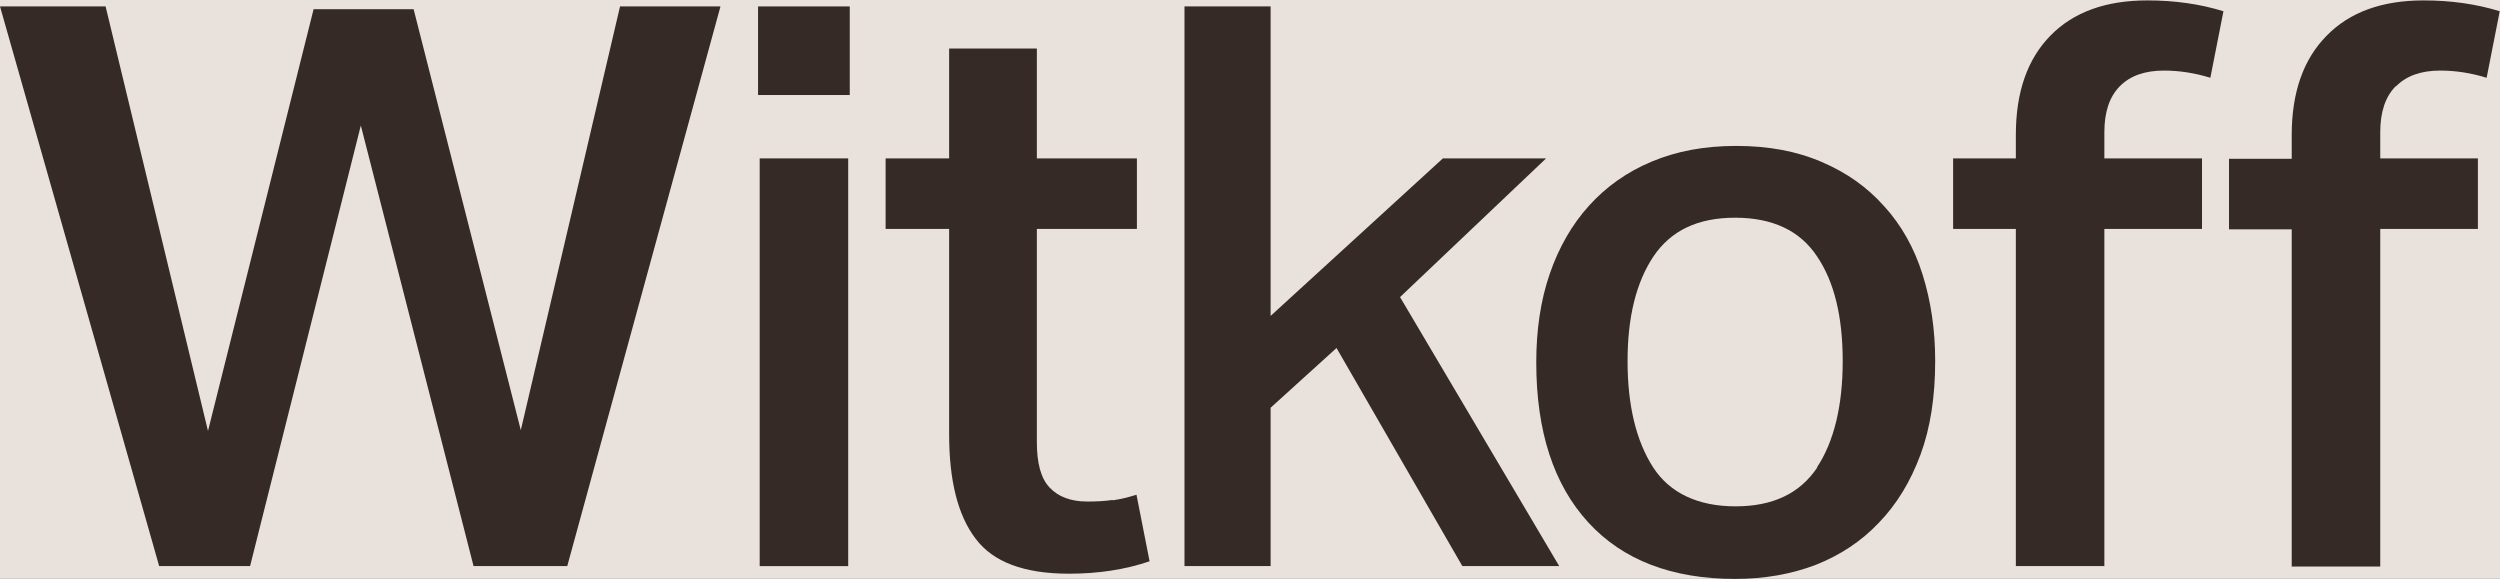
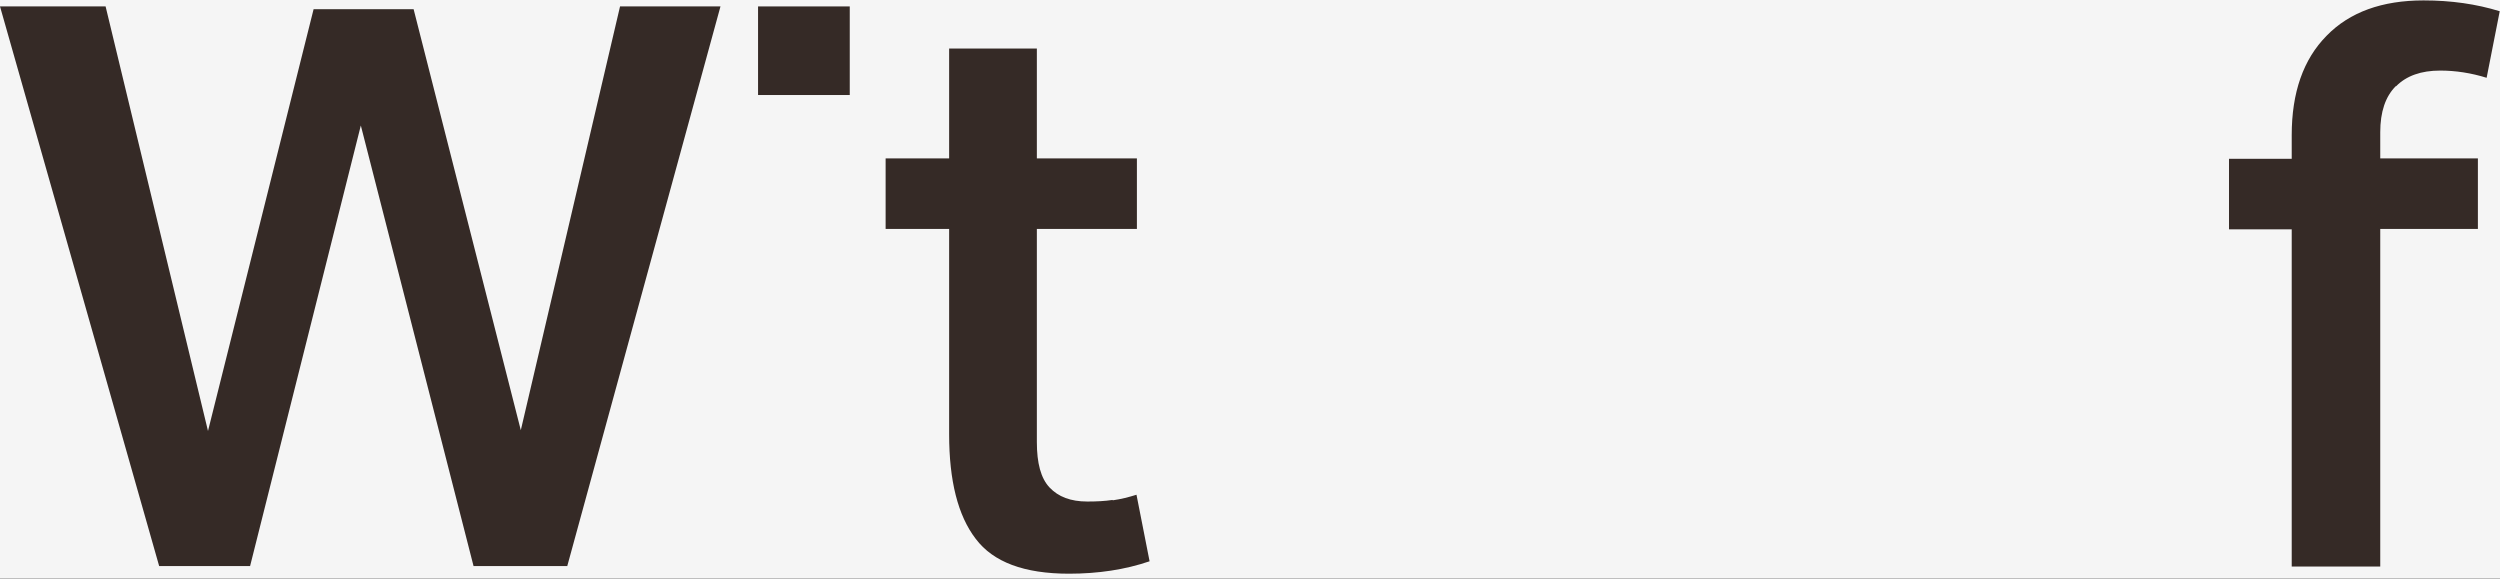
<svg xmlns="http://www.w3.org/2000/svg" width="121" height="28" viewBox="0 0 121 28" fill="none">
  <rect width="121" height="28" fill="#1E1E1E" />
  <g id="V2: Full Homepage" clip-path="url(#clip0_463_2)">
    <rect width="1728" height="3330" transform="translate(-1090 -3195)" fill="#F5F5F5" />
    <g id="Group 201">
-       <rect id="Rectangle 53" x="-1093" y="-315" width="1735" height="450" fill="#E9E1DC" />
      <g id="Layer_1" clip-path="url(#clip1_463_2)">
        <path id="Vector" d="M25.207 20.821L20.019 0.446H15.178L10.067 20.859L5.111 0.311H0L7.704 27.399H12.104L17.464 6.074L22.92 27.399H27.455L34.871 0.311H30.01L25.207 20.821Z" fill="#352A26" />
-         <path id="Vector_2" d="M41.053 7.666H36.769V27.4H41.053V7.666Z" fill="#352A26" />
        <path id="Vector_3" d="M41.128 0.311H36.69V4.599H41.128V0.311Z" fill="#352A26" />
        <path id="Vector_4" d="M53.853 24.197C53.469 24.255 53.066 24.274 52.624 24.274C51.817 24.274 51.221 24.042 50.799 23.595C50.376 23.149 50.184 22.412 50.184 21.403V11.08H55.026V7.665H50.184V2.348H45.938V7.665H42.864V11.08H45.938V21.015C45.938 23.265 46.361 24.954 47.225 26.079C48.071 27.204 49.569 27.767 51.74 27.767C53.143 27.767 54.449 27.573 55.64 27.166L55.006 23.945C54.641 24.061 54.257 24.158 53.853 24.216" fill="#352A26" />
-         <path id="Vector_5" d="M74.832 7.665H69.837L61.498 15.29V0.311H57.329V27.399H61.498V19.734L64.688 16.843L70.778 27.399H75.466L67.762 14.379L74.832 7.665Z" fill="#352A26" />
-         <path id="Vector_6" d="M87.957 22.625C87.112 23.887 85.805 24.507 83.999 24.507C82.193 24.507 80.81 23.867 80.003 22.606C79.196 21.345 78.774 19.637 78.774 17.483C78.774 15.329 79.196 13.661 80.022 12.419C80.868 11.158 82.174 10.537 83.98 10.537C85.786 10.537 87.112 11.158 87.938 12.399C88.783 13.641 89.187 15.329 89.187 17.483C89.187 19.637 88.764 21.383 87.938 22.625M91.185 9.974C90.378 9.062 89.36 8.344 88.168 7.839C86.958 7.315 85.594 7.063 84.038 7.063C82.482 7.063 81.156 7.315 79.946 7.82C78.735 8.324 77.736 9.042 76.91 9.954C76.084 10.866 75.45 11.972 75.008 13.253C74.566 14.534 74.355 15.97 74.355 17.541C74.355 20.879 75.2 23.46 76.872 25.284C78.543 27.108 80.925 28.02 83.98 28.02C85.402 28.02 86.708 27.787 87.88 27.34C89.052 26.875 90.07 26.215 90.935 25.303C91.8 24.41 92.472 23.304 92.952 22.004C93.433 20.704 93.663 19.191 93.663 17.464C93.663 15.95 93.452 14.553 93.048 13.273C92.645 11.992 92.03 10.905 91.204 9.993" fill="#352A26" />
-         <path id="Vector_7" d="M99.257 1.708C98.124 2.853 97.567 4.464 97.567 6.521V7.665H94.531V11.081H97.567V27.399H101.851V11.081H106.577V7.665H101.851V6.404C101.851 5.415 102.101 4.677 102.6 4.173C103.1 3.668 103.811 3.416 104.733 3.416C105.482 3.416 106.232 3.532 106.981 3.765L107.615 0.544C106.481 0.195 105.271 0.02 103.926 0.02C101.928 0.02 100.353 0.583 99.238 1.728" fill="#352A26" />
        <path id="Vector_8" d="M115.972 4.173C116.472 3.668 117.183 3.416 118.105 3.416C118.854 3.416 119.603 3.532 120.353 3.765L120.987 0.544C119.853 0.195 118.643 0.02 117.298 0.02C115.3 0.02 113.724 0.583 112.61 1.728C111.477 2.873 110.919 4.483 110.919 6.54V7.685H107.884V11.1H110.919V27.419H115.204V11.081H119.93V7.665H115.204V6.404C115.204 5.415 115.453 4.677 115.953 4.173" fill="#352A26" />
      </g>
    </g>
  </g>
  <rect id="Rectangle 63" x="-2179" y="-4537" width="7617" height="8081" stroke="white" stroke-width="4" />
  <defs>
    <clipPath id="clip0_463_2">
      <rect width="1728" height="3330" fill="white" transform="translate(-1090 -3195)" />
    </clipPath>
    <clipPath id="clip1_463_2">
      <rect width="121" height="28" fill="white" />
    </clipPath>
  </defs>
</svg>